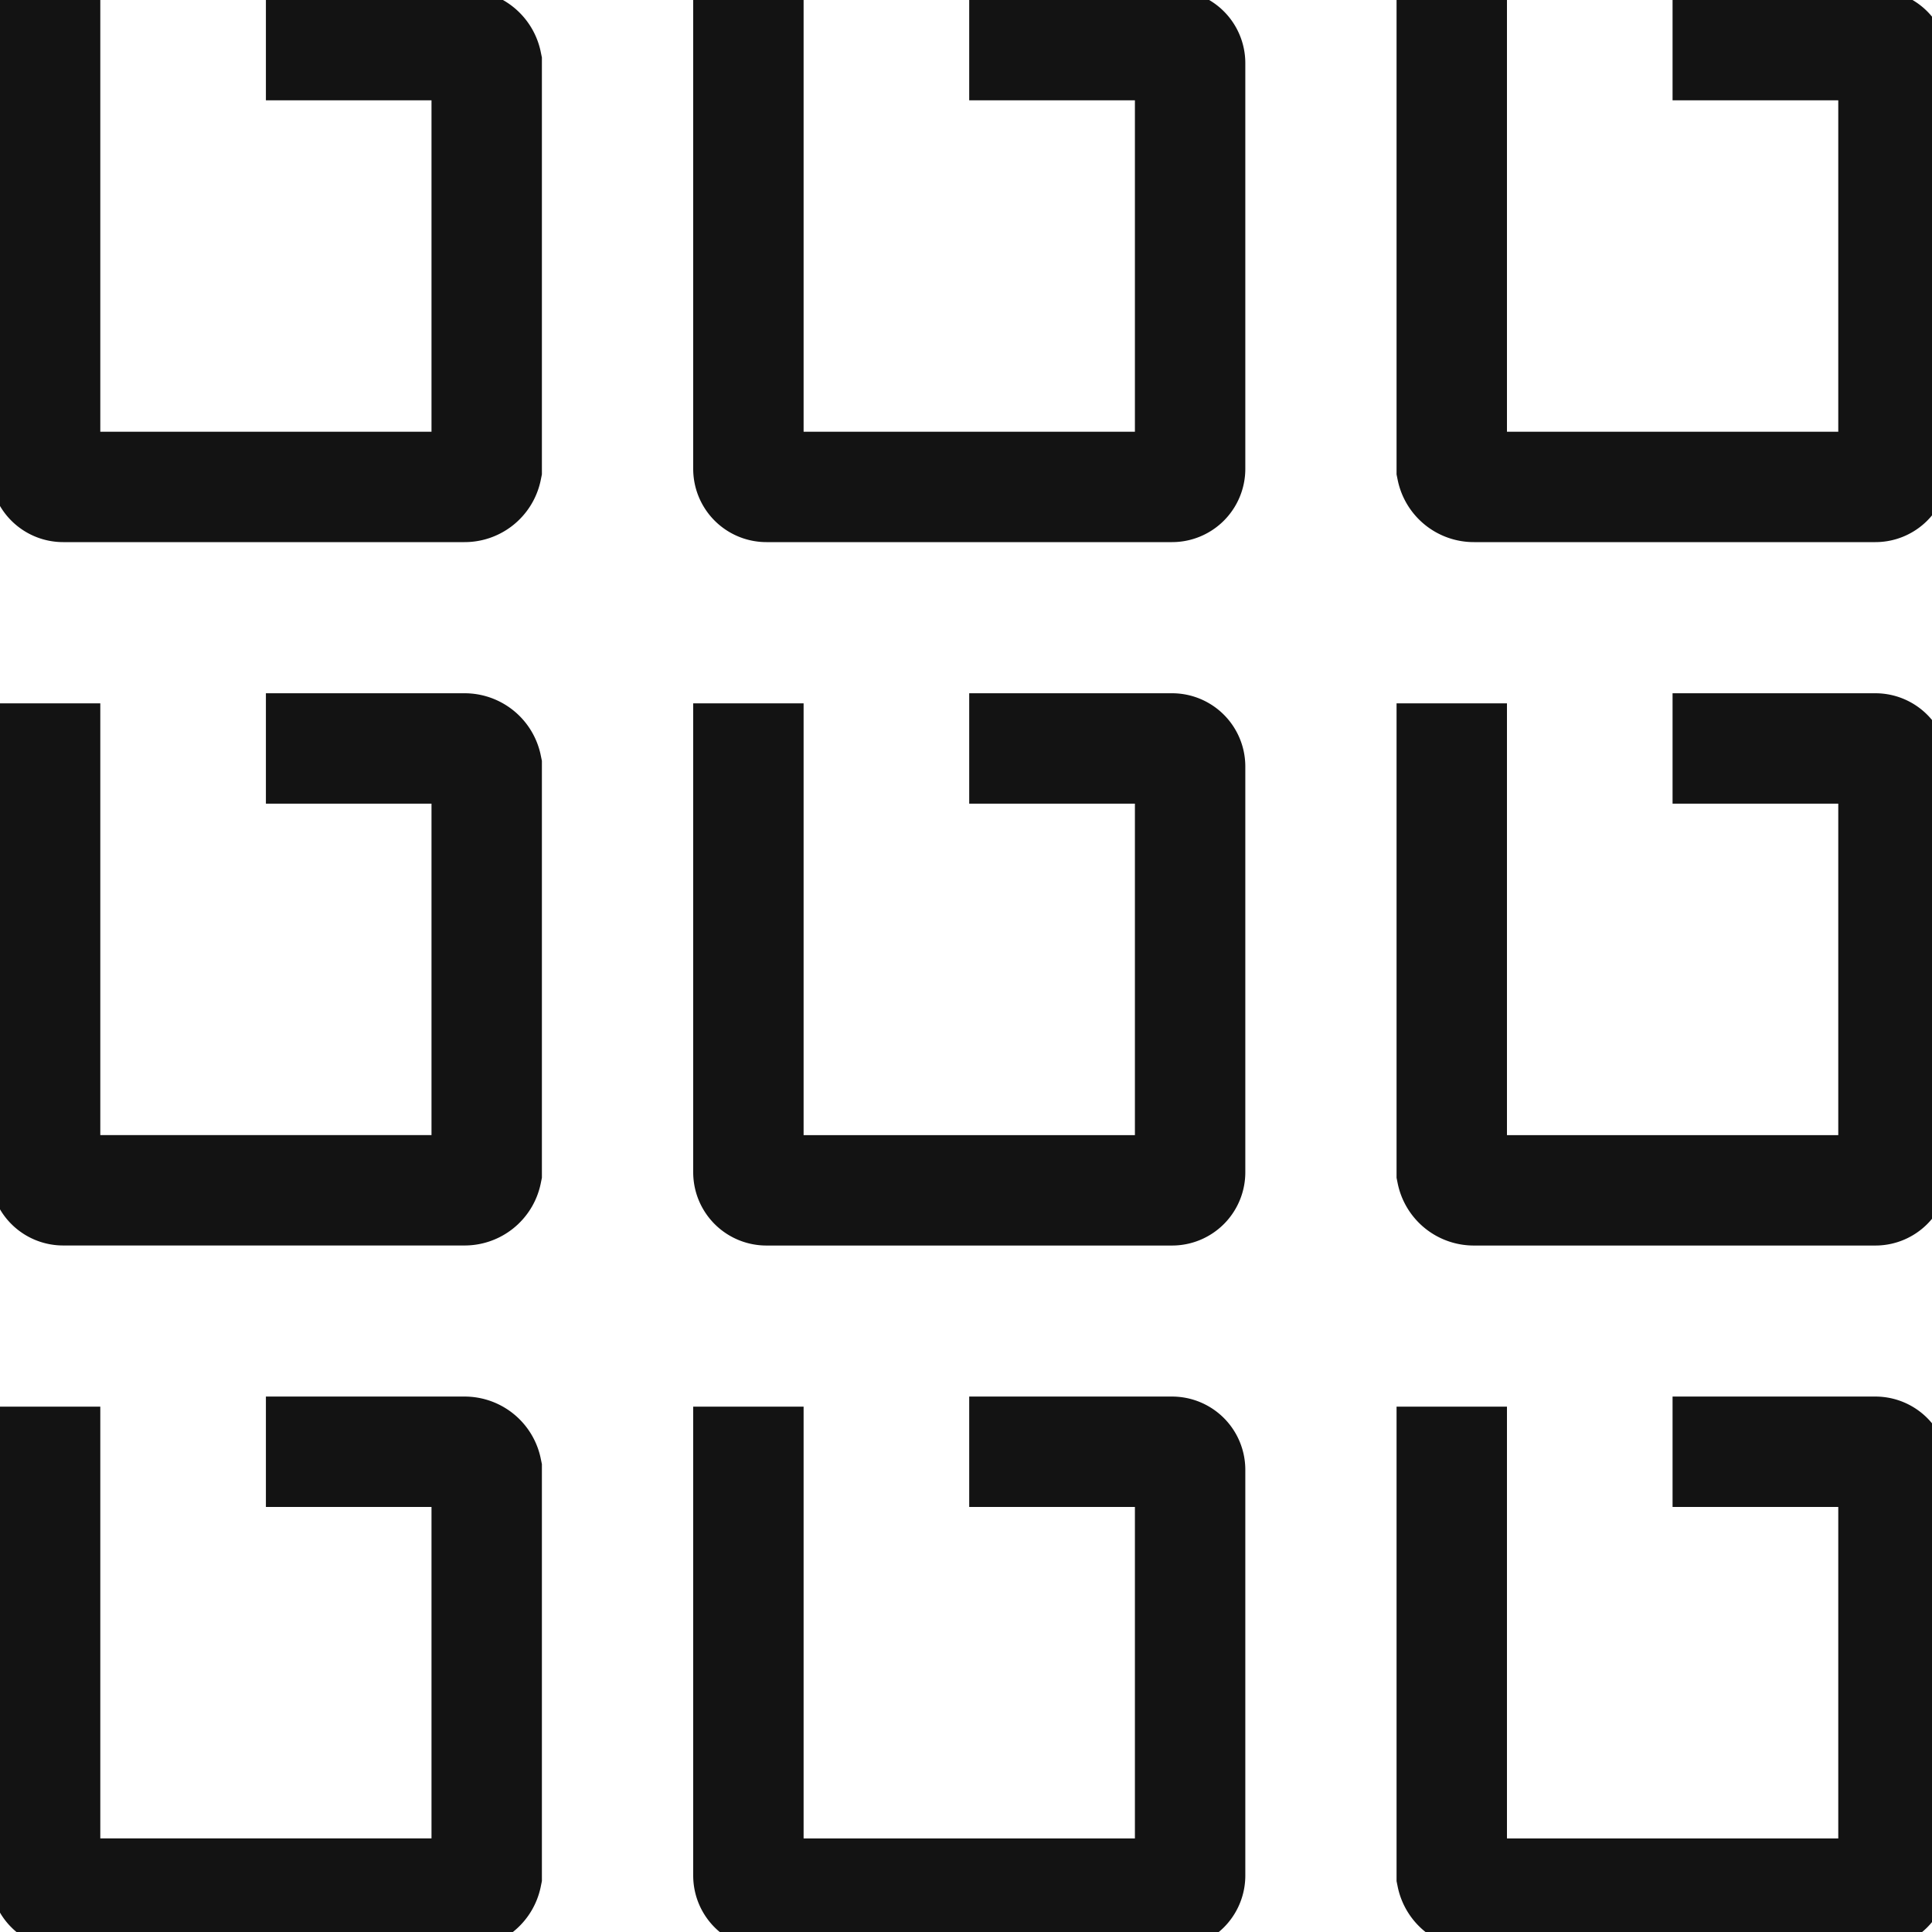
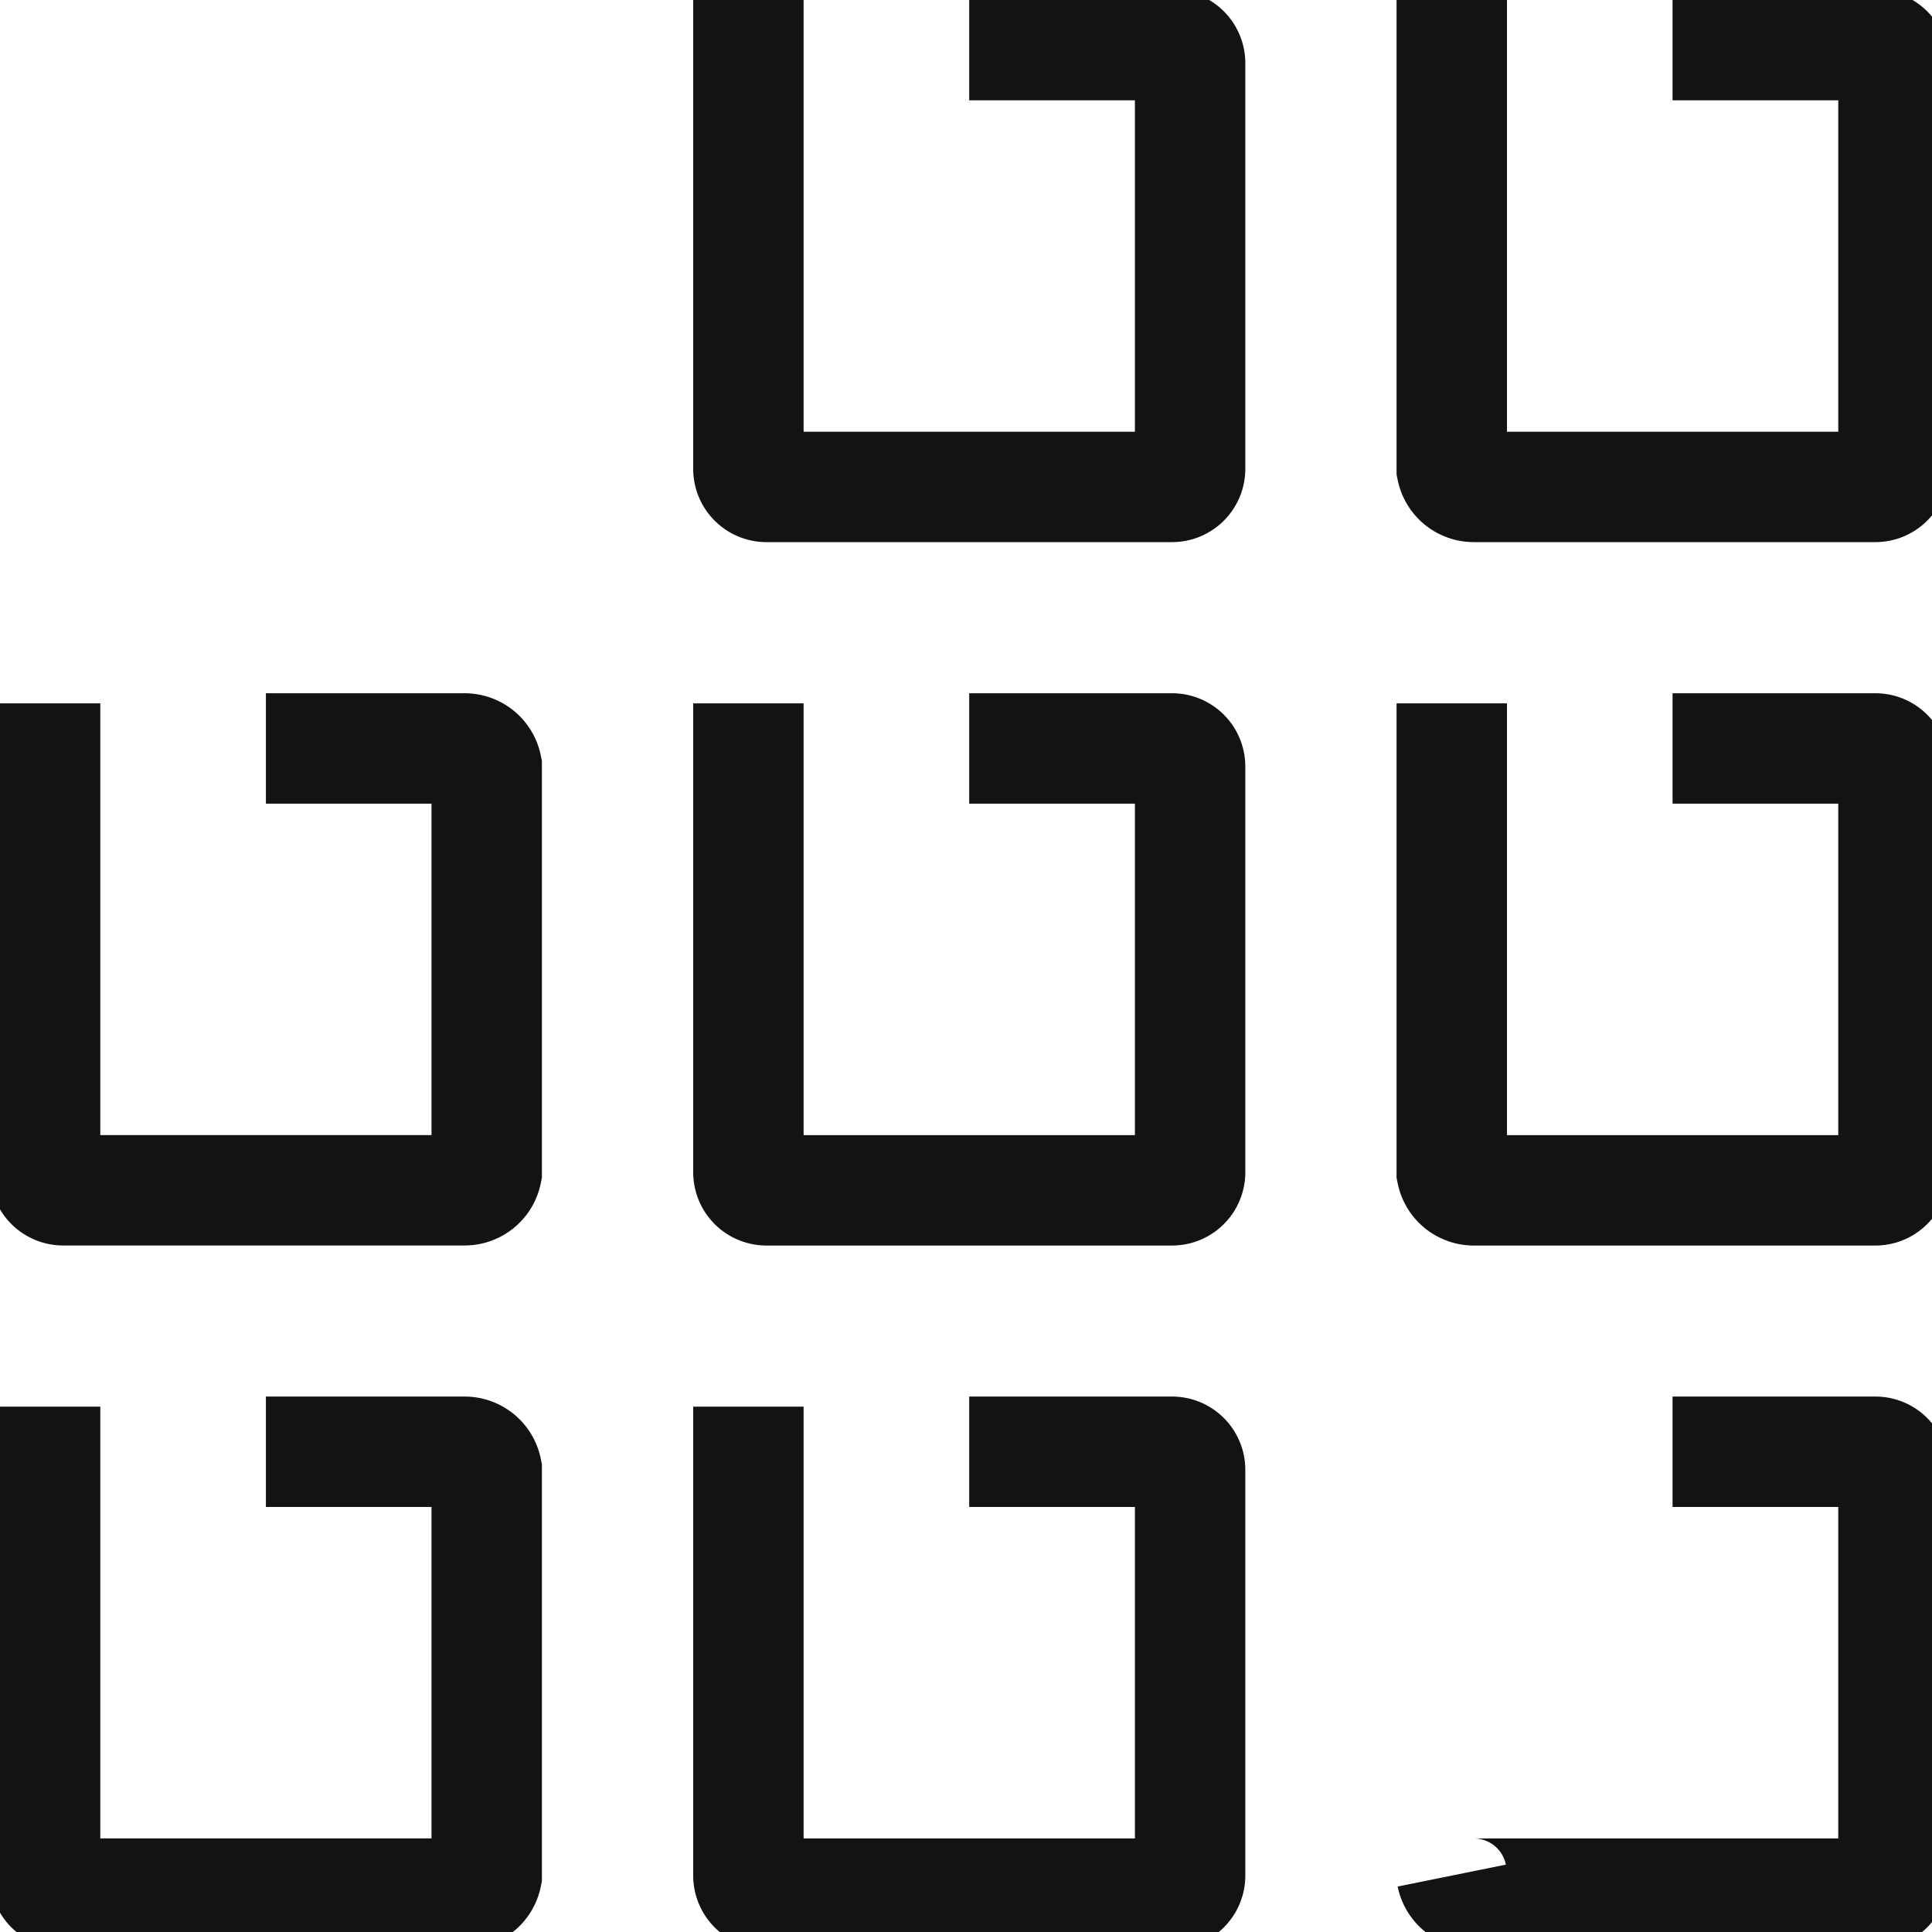
<svg xmlns="http://www.w3.org/2000/svg" width="35" height="35" viewBox="0 0 35 35">
  <defs>
    <clipPath id="clip-path">
      <rect id="Rectangle_329" data-name="Rectangle 329" width="35" height="35" transform="translate(0 0)" fill="none" stroke="#131313" stroke-width="1" />
    </clipPath>
  </defs>
  <g id="Group_3951" data-name="Group 3951" transform="translate(0 0)">
    <g id="Group_3951-2" data-name="Group 3951" transform="translate(0 0)" clip-path="url(#clip-path)">
-       <path id="Path_2119" data-name="Path 2119" d="M5,.817H8.6A.408.408,0,0,1,9,1.143V8.494a.408.408,0,0,1-.408.327H1.327A.327.327,0,0,1,1,8.494V0" transform="translate(-0.183 0)" fill="none" stroke="#131313" stroke-width="2" />
      <path id="Path_2120" data-name="Path 2120" d="M20.6.817h3.675a.327.327,0,0,1,.327.327V8.494a.327.327,0,0,1-.327.327H16.927a.327.327,0,0,1-.327-.327V0" transform="translate(-3.042 0)" fill="none" stroke="#131313" stroke-width="2" />
      <path id="Path_2121" data-name="Path 2121" d="M36.2.817h3.675a.327.327,0,0,1,.327.327V8.494a.327.327,0,0,1-.327.327H32.608a.408.408,0,0,1-.408-.327V0" transform="translate(-5.9 0)" fill="none" stroke="#131313" stroke-width="2" />
      <path id="Path_2122" data-name="Path 2122" d="M5,16.417H8.6A.408.408,0,0,1,9,16.743v7.351a.408.408,0,0,1-.408.327H1.327A.327.327,0,0,1,1,24.094V15.6" transform="translate(-0.183 -2.858)" fill="none" stroke="#131313" stroke-width="2" />
      <path id="Path_2123" data-name="Path 2123" d="M20.6,16.417h3.675a.327.327,0,0,1,.327.327v7.351a.327.327,0,0,1-.327.327H16.927a.327.327,0,0,1-.327-.327V15.6" transform="translate(-3.042 -2.858)" fill="none" stroke="#131313" stroke-width="2" />
      <path id="Path_2124" data-name="Path 2124" d="M36.2,16.417h3.675a.327.327,0,0,1,.327.327v7.351a.327.327,0,0,1-.327.327H32.608a.408.408,0,0,1-.408-.327V15.6" transform="translate(-5.9 -2.858)" fill="none" stroke="#131313" stroke-width="2" />
      <path id="Path_2125" data-name="Path 2125" d="M5,32.017H8.6A.408.408,0,0,1,9,32.343v7.351a.408.408,0,0,1-.408.327H1.327A.327.327,0,0,1,1,39.694V31.2" transform="translate(-0.183 -5.717)" fill="none" stroke="#131313" stroke-width="2" />
      <path id="Path_2126" data-name="Path 2126" d="M20.6,32.017h3.675a.327.327,0,0,1,.327.327v7.351a.327.327,0,0,1-.327.327H16.927a.327.327,0,0,1-.327-.327V31.2" transform="translate(-3.042 -5.717)" fill="none" stroke="#131313" stroke-width="2" />
-       <path id="Path_2127" data-name="Path 2127" d="M36.2,32.017h3.675a.327.327,0,0,1,.327.327v7.351a.327.327,0,0,1-.327.327H32.608a.408.408,0,0,1-.408-.327V31.2" transform="translate(-5.9 -5.717)" fill="none" stroke="#131313" stroke-width="2" />
+       <path id="Path_2127" data-name="Path 2127" d="M36.2,32.017h3.675a.327.327,0,0,1,.327.327v7.351a.327.327,0,0,1-.327.327H32.608a.408.408,0,0,1-.408-.327" transform="translate(-5.9 -5.717)" fill="none" stroke="#131313" stroke-width="2" />
    </g>
  </g>
</svg>